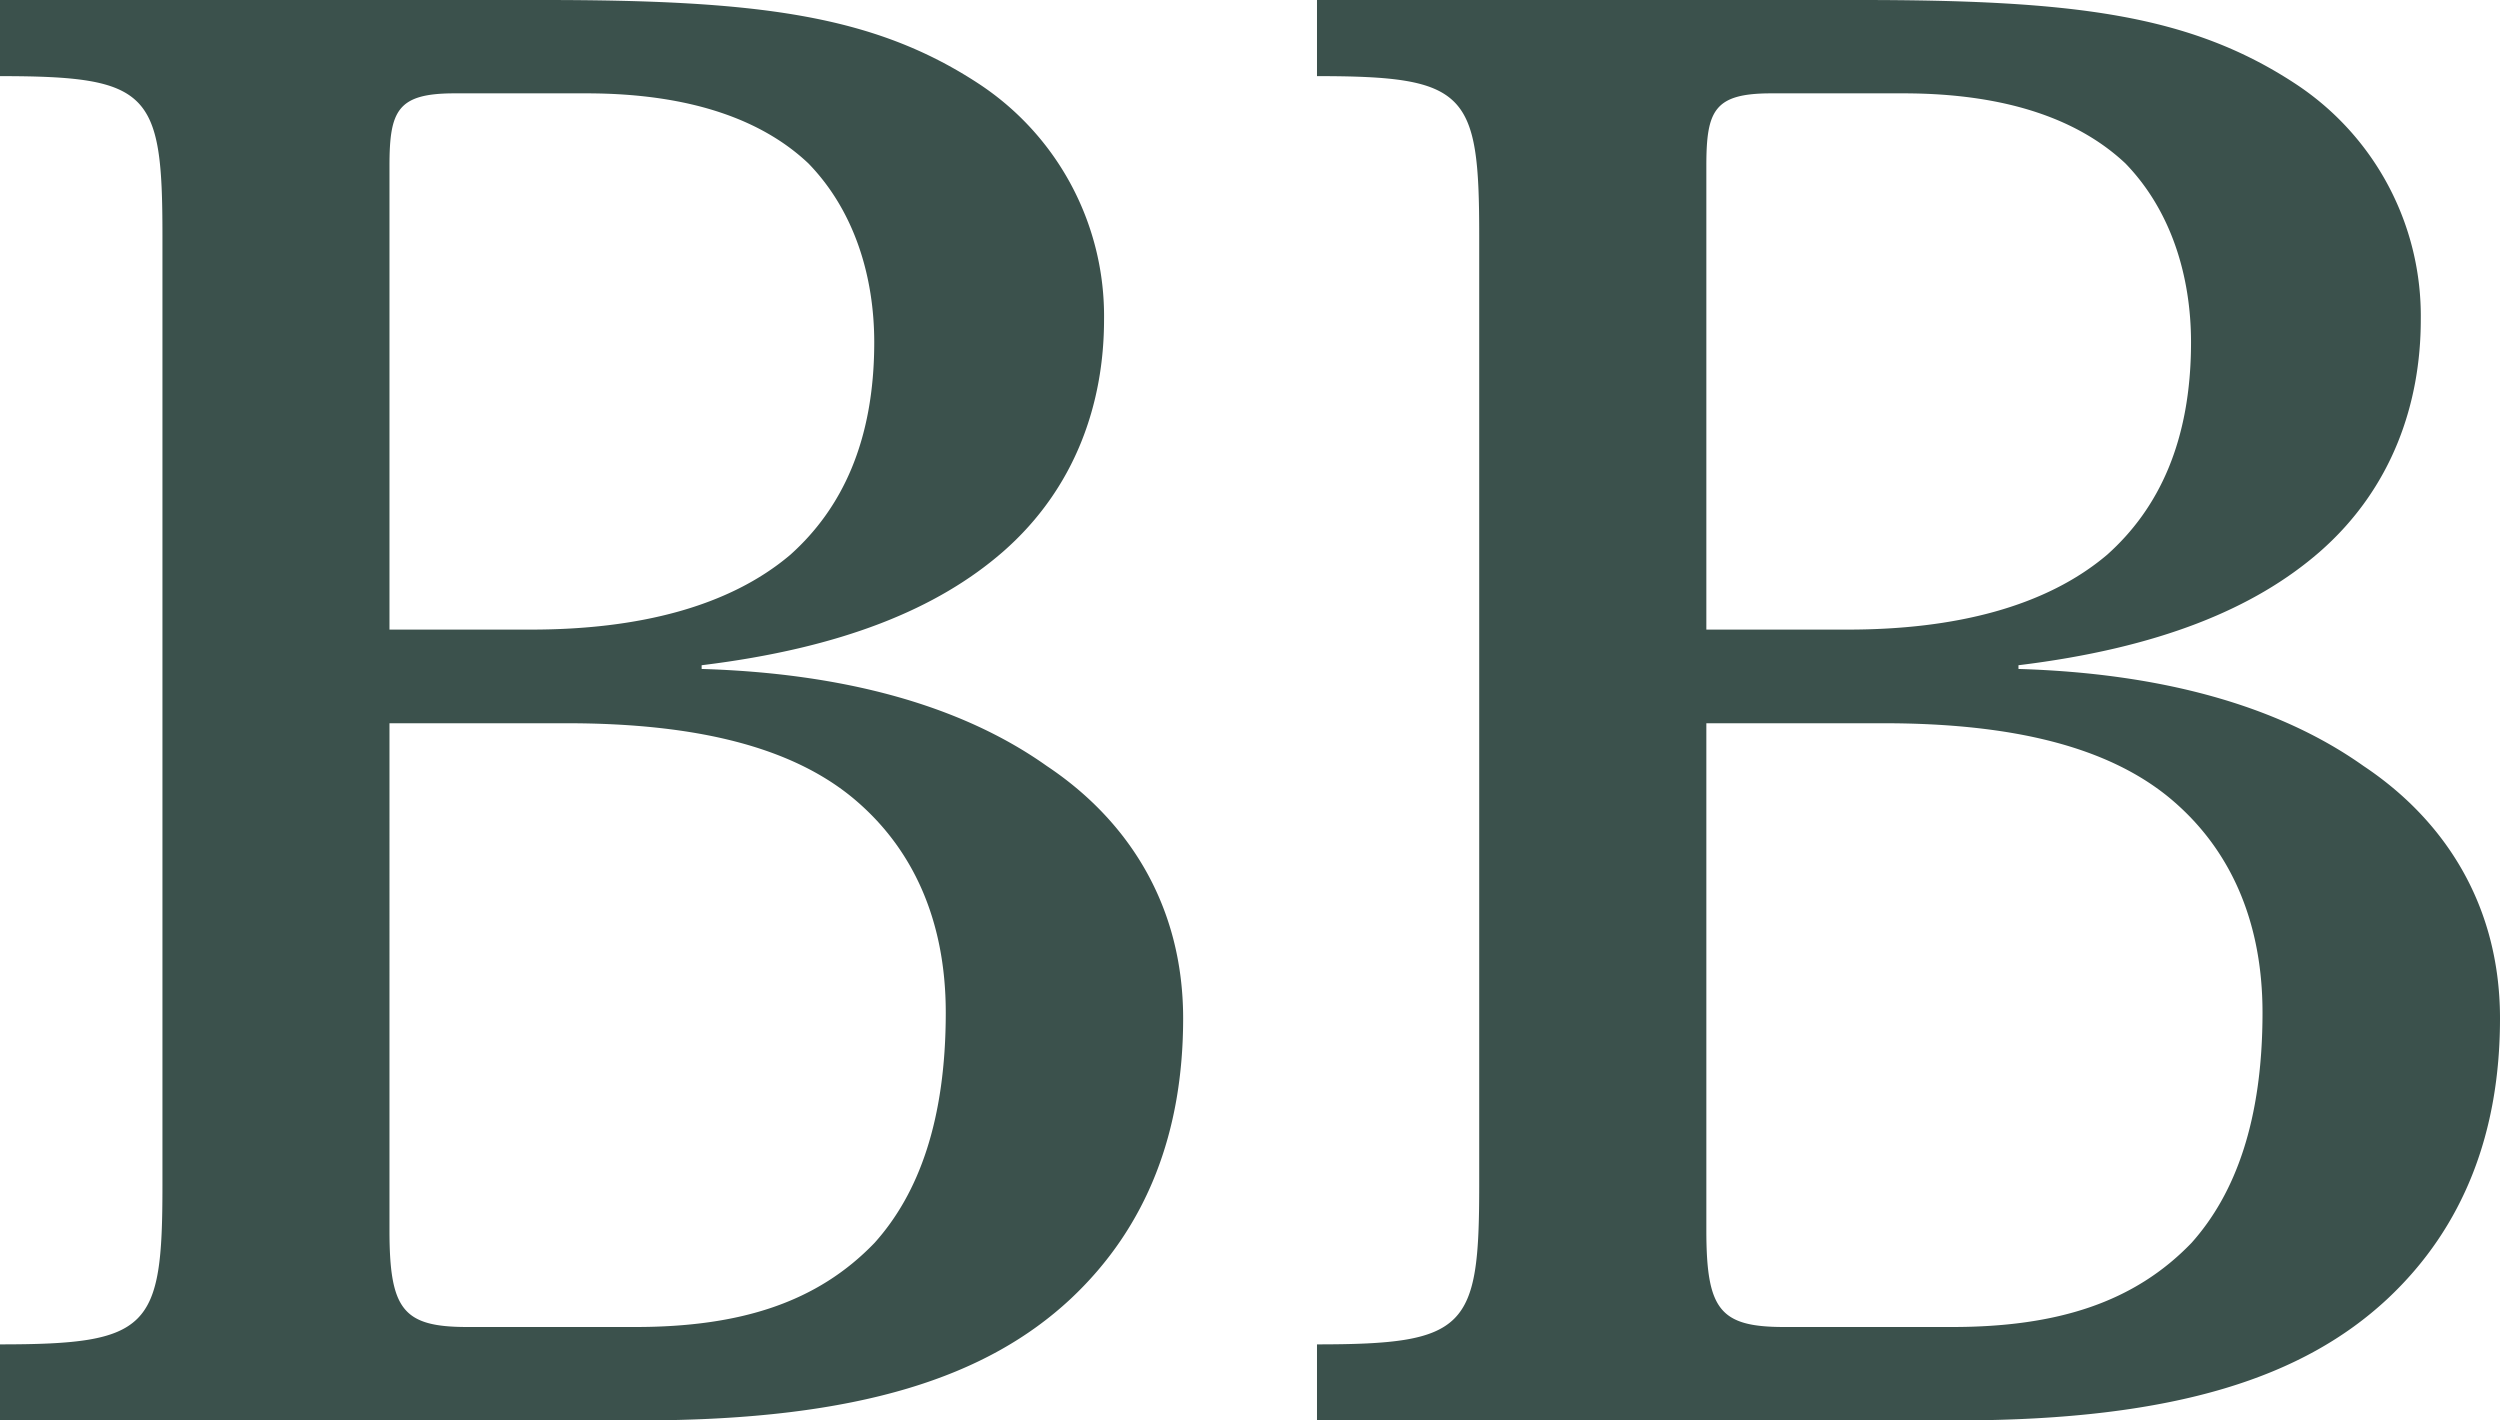
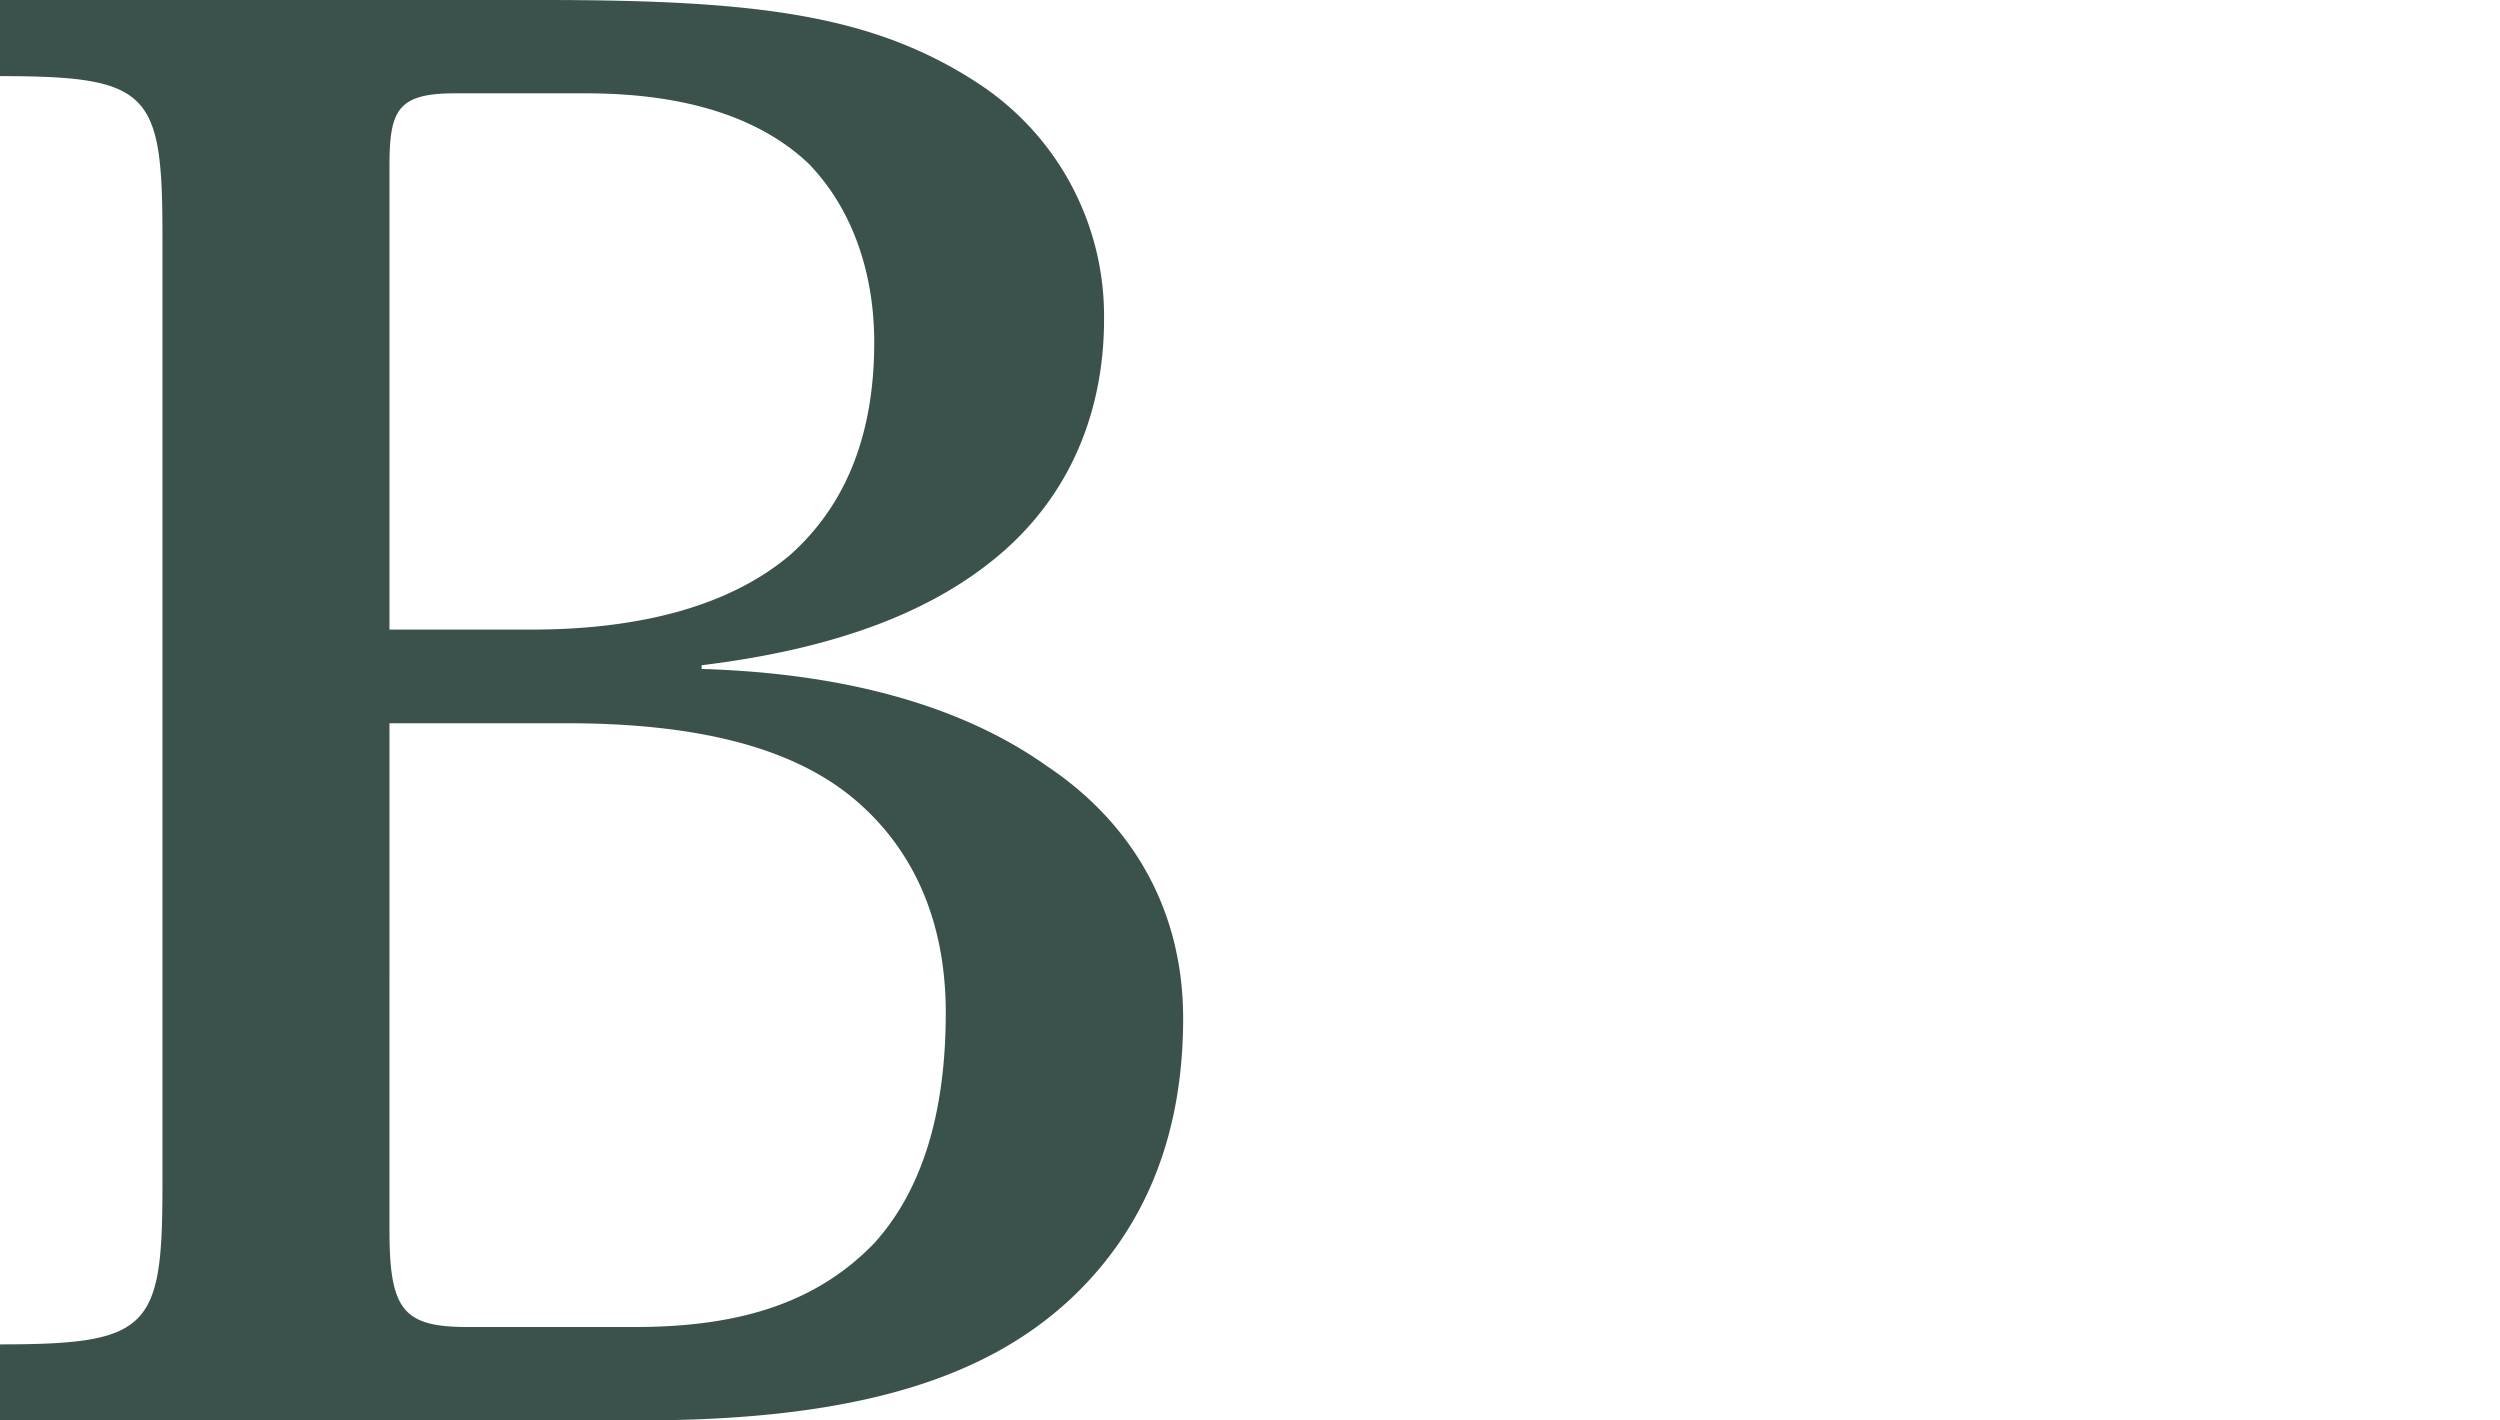
<svg xmlns="http://www.w3.org/2000/svg" width="336.174" height="191" viewBox="0 0 336.174 191">
  <g id="Group_225" data-name="Group 225" transform="translate(0 0)">
    <path id="Path_114" data-name="Path 114" d="M52.373,22.828c0-7.469,1.054-9.784,8.745-9.784H78.824c14.576,0,24,3.861,29.882,9.422,6.192,6.369,8.853,15.206,8.853,24.052,0,13.322-4.377,22.383-11.268,28.559C98.038,82.092,85.8,85.153,71.425,85.153H52.373ZM0,10.729c20.137,0,21.844,2.123,21.844,21.383V159.955c0,19.2-1.708,21.314-21.844,21.314v10.222H86.132c29.744,0,46.7-6,57.765-16.276,10.468-9.776,15.2-22.667,15.2-37.766,0-15.337-7.5-26.736-18.329-33.951-11.638-8.261-27.521-12.484-46.419-13.053v-.5c18.9-2.308,31.728-7.6,40.52-15.26,9.792-8.561,13.591-20.021,13.591-31.205a37.376,37.376,0,0,0-16.806-31.7C117.391,2.4,101.707.491,72.925.491H0ZM52.373,97.745h23.8c17.7,0,30.2,3.277,38.351,9.915,8.192,6.715,12.653,16.529,12.653,29,0,14.468-3.638,24.352-9.576,30.959-7.7,8.007-18.037,11.314-32.205,11.314H62.887c-8.684,0-10.515-2.284-10.515-13.03Z" transform="translate(0 -0.491)" fill="#3b514c" />
-     <path id="Path_120" data-name="Path 120" d="M146.03,22.828c0-7.469,1.023-9.784,8.73-9.784H172.5c14.545,0,23.967,3.861,29.882,9.422,6.176,6.369,8.822,15.206,8.822,24.052,0,13.322-4.361,22.383-11.268,28.559-8.261,7.015-20.491,10.076-34.866,10.076H146.03Zm-52.357-12.1c20.137,0,21.814,2.123,21.814,21.383V159.955c0,19.2-1.677,21.314-21.814,21.314v10.222h86.1c29.744,0,46.7-6,57.772-16.276,10.476-9.776,15.207-22.667,15.207-37.766,0-15.337-7.515-26.736-18.345-33.951C222.77,95.237,206.9,91.014,188,90.445v-.5c18.9-2.308,31.728-7.6,40.52-15.26C238.3,66.124,242.1,54.664,242.1,43.48a37.353,37.353,0,0,0-16.822-31.7C211.033,2.4,195.365.491,166.582.491H93.673ZM146.03,97.745h23.8c17.706,0,30.167,3.277,38.335,9.915,8.192,6.715,12.653,16.529,12.653,29,0,14.468-3.638,24.352-9.545,30.959-7.707,8.007-18.052,11.314-32.22,11.314H156.53c-8.684,0-10.5-2.284-10.5-13.03Z" transform="translate(83.422 -0.491)" fill="#3b514c" />
  </g>
</svg>